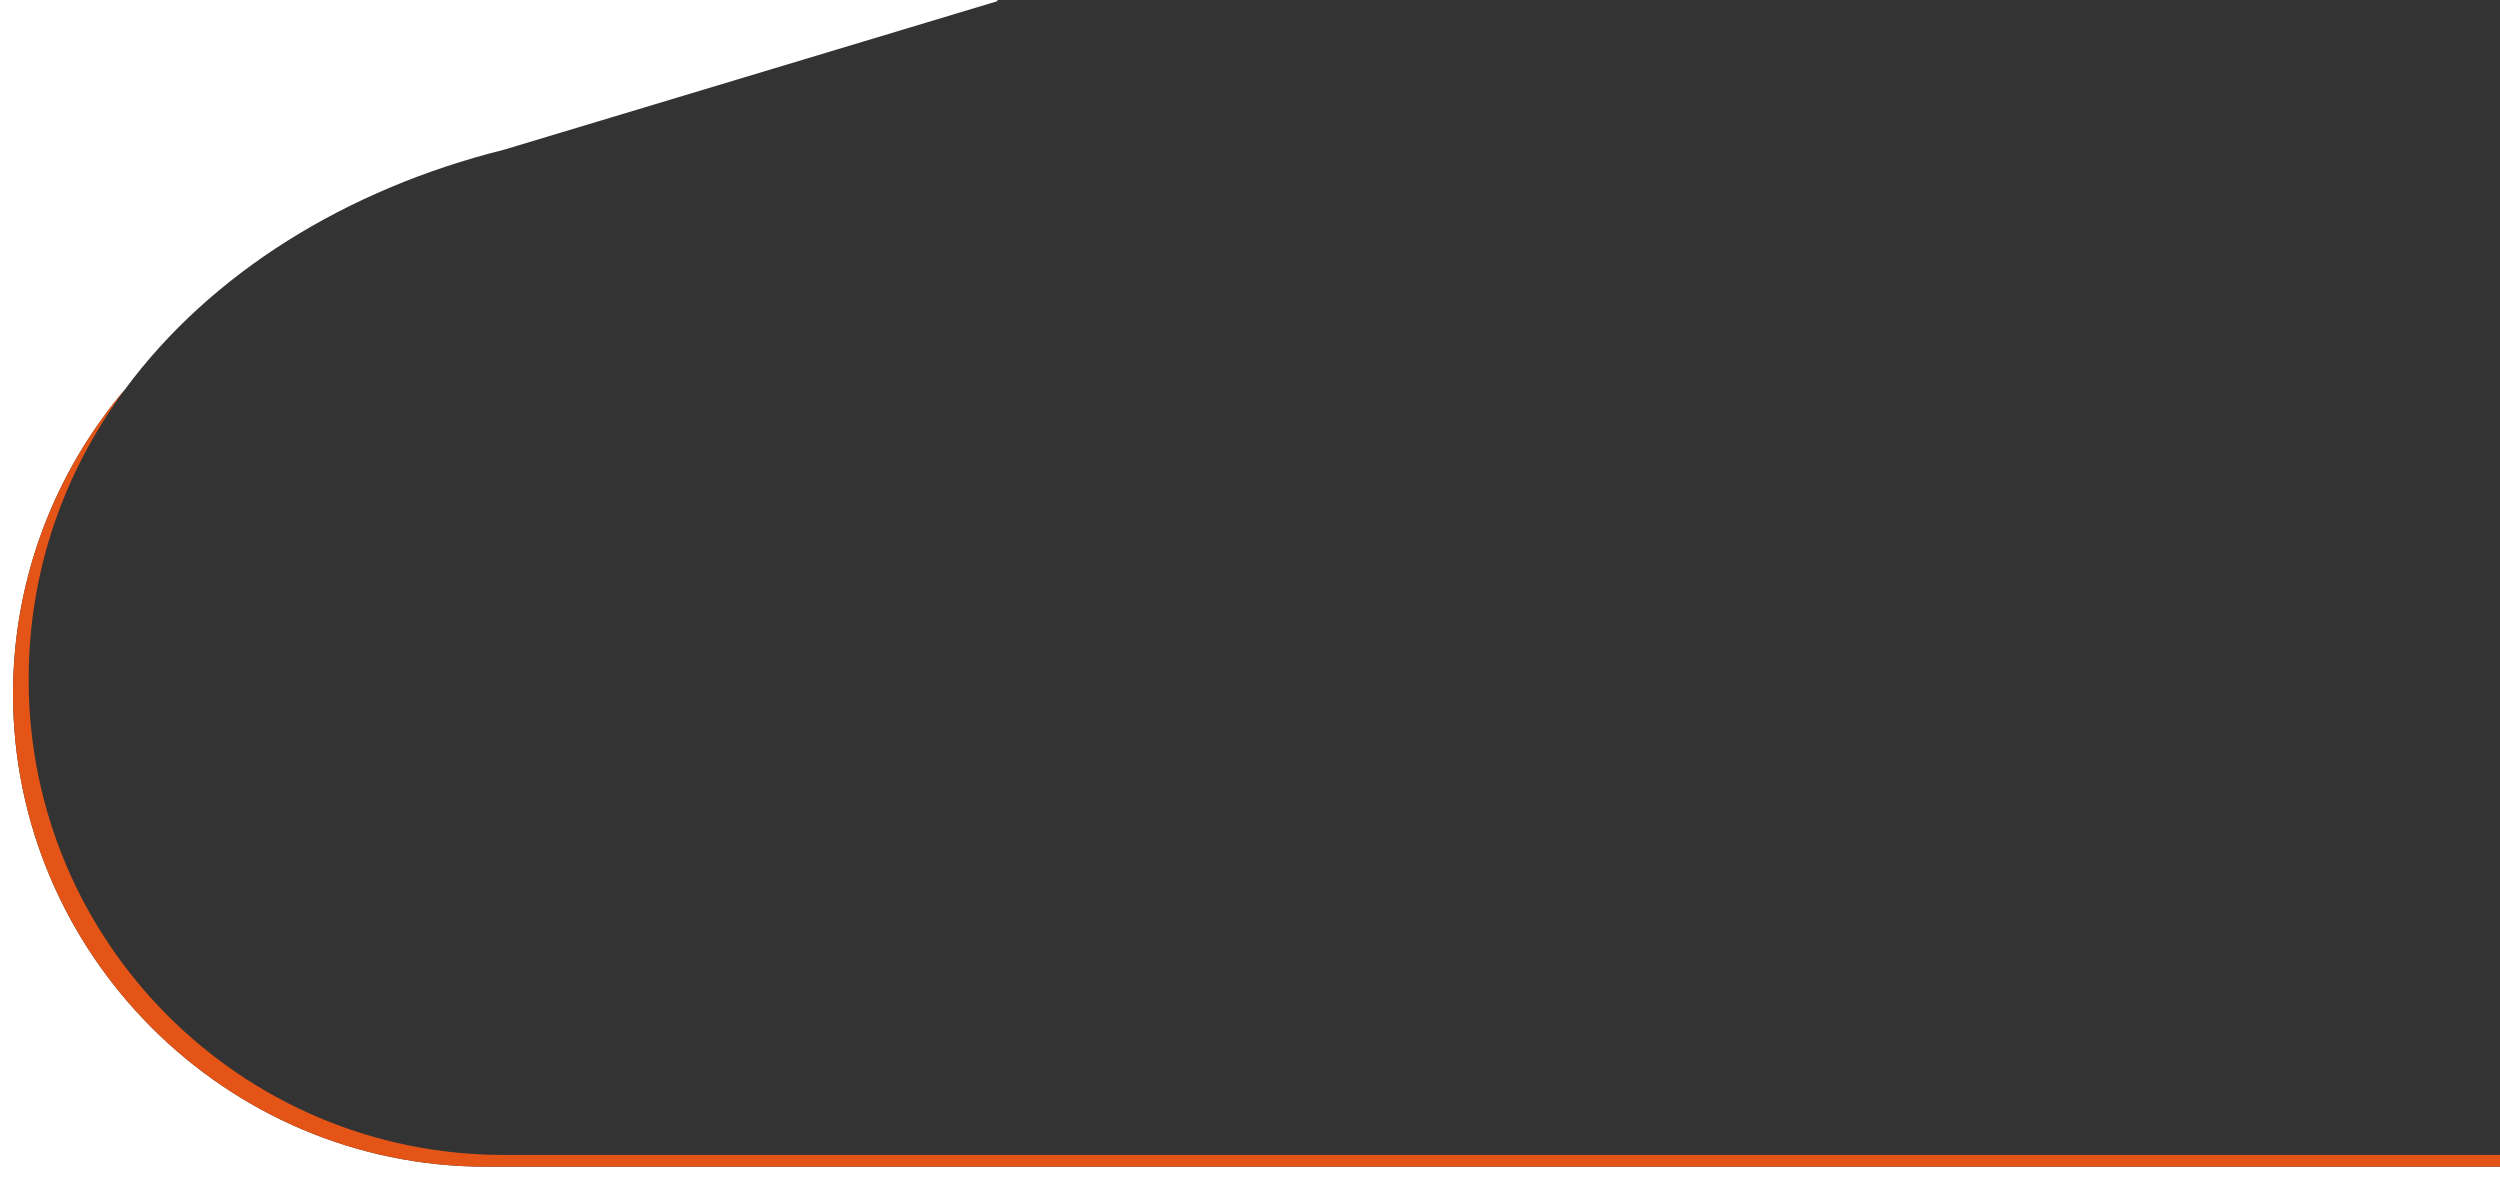
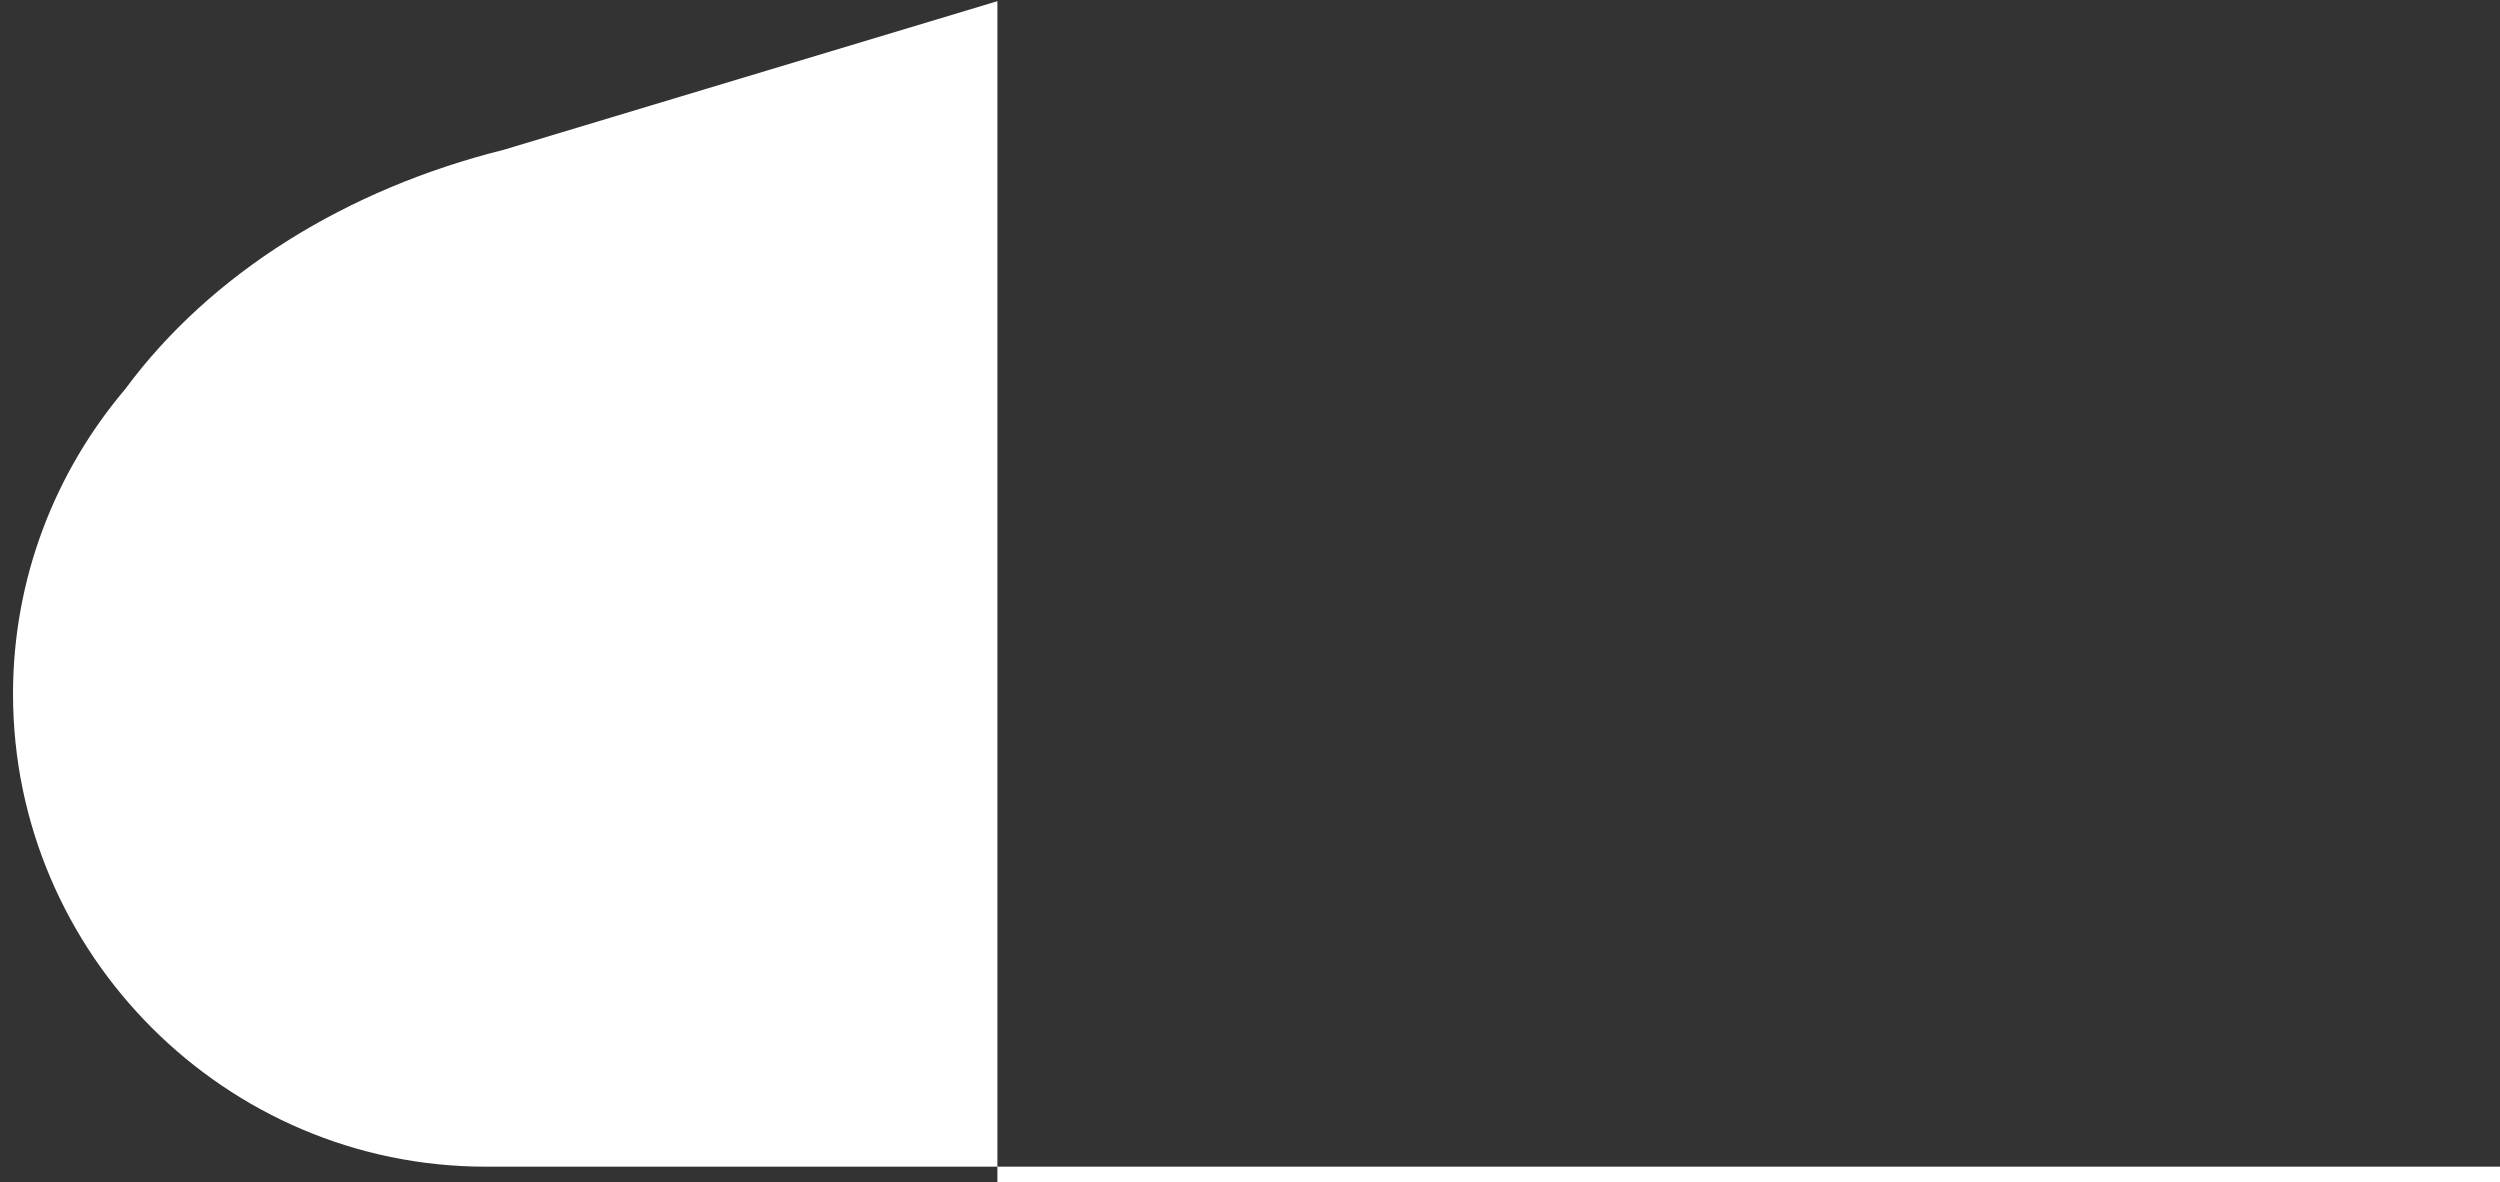
<svg xmlns="http://www.w3.org/2000/svg" version="1.1" id="Layer_1" x="0px" y="0px" viewBox="0 0 1920 907.9" style="enable-background:new 0 0 1920 907.9;" xml:space="preserve">
  <rect x="0" y="0" width="1920" height="907.9" fill="#333333" stroke="none" />
  <style type="text/css">
	.st0{opacity:0.949;}
	.st1{opacity:0.502;}
	.st2{enable-background:new    ;}
	.st3{fill:#FFFFFF;}
	.st4{fill:#E45416;}
	.st5{opacity:0.102;}
	.st6{display:none;}
	.st7{display:inline;}
	.st8{fill-rule:evenodd;clip-rule:evenodd;fill:#FF6E39;}
	.st9{fill-rule:evenodd;clip-rule:evenodd;fill:#42CBA2;}
	.st10{fill-rule:evenodd;clip-rule:evenodd;fill:#195D9D;}
	.st11{fill-rule:evenodd;clip-rule:evenodd;fill:#55D144;}
</style>
  <g id="Background__x2B__Footer__x2B__Blog__x2B__Feedback__x2B__Services__x2B__Price_xA0_Image_1_">
</g>
  <g id="Features_1_">
    <g id="Rectangle_543__x2B__Layer_581_xA0_Image_1_">
	</g>
    <g id="Rectangle_543_xA0_Image_1_" class="st0">
	</g>
    <g id="_x30_3_1_">
      <g id="Private_Email_Hosting">
		</g>
      <g id="Icon_5_">
        <g id="Forma_1_xA0_Image_5_">
			</g>
      </g>
    </g>
    <g id="_x30_2_1_">
      <g id="Migrate_To_Personal_Server">
		</g>
      <g id="Icon_4_">
        <g id="Forma_1_xA0_Image_3_">
			</g>
      </g>
    </g>
    <g id="_x30_1_1_">
      <g id="Rectangle_2_xA0_Image_1_">
		</g>
      <g id="There_are_many_variations_of_passages_of_Lorem_Ipsum_availy_abl_1_">
		</g>
      <g id="Virtual_Private_Servers">
		</g>
      <g id="Icon_3_">
        <g id="Forma_1_xA0_Image_1_">
			</g>
      </g>
    </g>
    <g id="Nav_1_">
	</g>
    <g id="We_Provide_You_The_best_features_1_">
	</g>
  </g>
  <g id="Search_1_">
    <g id="Map_Bg_xA0_Image_1_" class="st1">
	</g>
    <g id="price_1_">
      <g id="_x2E_com___x24_13.99_4_">
		</g>
      <g id="_x2E_com___x24_13.99_3_">
		</g>
      <g id="_x2E_com___x24_13.99_2_">
		</g>
      <g id="_x2E_com___x24_13.99_1_">
		</g>
      <g id="_x2E_com___x24_13.99">
		</g>
    </g>
    <g id="Search_box_1_">
      <g id="Bg_xA0_Image_3_">
		</g>
      <g id="Button_1_">
        <g id="Rounded_Rectangle_1_xA0_Image_7_">
			</g>
        <g id="_xF002__Search_Now">
			</g>
      </g>
      <g id="Type_your_domain_name">
		</g>
    </g>
    <g id="Get_your_.com_domain_name_at__x24_5.98_Limited_time_offer._1_">
	</g>
  </g>
  <g id="Banner_1_">
    <g id="Video_1_">
      <g id="Video_img_1_">
        <g id="Bg_xA0_Image_1_">
			</g>
        <g id="Frame__x2B__Img_2_" class="st2">
-           <path class="st3" d="M10,533L10,533c0-89,32.5-170.8,86.1-234.1C161.7,210.1,265.6,145.3,387,115L766,0.9V0H0v908h1920v-12H373      C173.4,896,10,732.7,10,533z" />
-           <path class="st4" d="M22,522c0-84,27.3-159.7,74.1-223.1C42.5,362.2,10,444,10,533l0,0c0,199.7,163.4,363,363,363h1547v-9H387      C185.4,887,22,723.6,22,522z" />
+           <path class="st3" d="M10,533L10,533c0-89,32.5-170.8,86.1-234.1C161.7,210.1,265.6,145.3,387,115L766,0.9V0v908h1920v-12H373      C173.4,896,10,732.7,10,533z" />
        </g>
        <g id="Overlay_xA0_Image_1_" class="st5">
			</g>
      </g>
      <g id="Video_play_button_1_">
        <g id="Ellipse_506_xA0_Image_1_">
			</g>
        <g id="_xF04B__xA0_Image_1_">
			</g>
      </g>
    </g>
    <g id="Content_1_">
      <g id="Trial_button_3_">
        <g id="Rounded_Rectangle_1_xA0_Image_5_">
			</g>
        <g id="Start_Free_Trial">
			</g>
      </g>
      <g id="Sign_in_button_1_">
        <g id="Rounded_Rectangle_1_xA0_Image_3_">
			</g>
        <g id="Sign_In_Now">
			</g>
      </g>
      <g id="Our_Gerantee_Is_Best_Performence_1_">
		</g>
      <g id="Contrary_to_popular_belief_x2C__Lorem_Ipsum_is_not_simply_random_te_1_">
		</g>
    </g>
    <g id="Header_1_">
      <g id="Trial_button_2_">
        <g id="Rounded_Rectangle_1_xA0_Image_1_">
			</g>
        <g id="Free_Trial">
			</g>
      </g>
      <g id="Home______Price______Services______Features______About_Us_1_">
		</g>
      <g id="HostGen">
		</g>
    </g>
  </g>
  <g id="Back_to_top_button_1_">
    <g id="Rounded_Rectangle_2_xA0_Image_1_">
	</g>
    <g id="TOP">
	</g>
    <g id="_xF0DE_">
	</g>
  </g>
  <g id="Image_xA0_438_1_" class="st6">
    <g id="Group_10_1_" class="st7">
      <g id="Shape_4">
        <g>
          <rect x="-1135.9" y="5141" class="st8" width="81" height="81" />
        </g>
      </g>
      <g id="Shape_4_1_">
        <g>
          <rect x="-1135.9" y="5066" class="st9" width="81" height="81" />
        </g>
      </g>
      <g id="Shape_4_2_">
        <g>
          <rect x="-1135.9" y="5216" class="st10" width="81" height="81" />
        </g>
      </g>
    </g>
    <g id="Group_11_1_" class="st7">
      <g id="Shape_4_3_">
        <g>
          <rect x="-1099.9" y="3517" class="st11" width="81" height="81" />
        </g>
      </g>
      <g id="Shape_4_4_">
        <g>
          <rect x="-1099.9" y="3442" class="st9" width="81" height="81" />
        </g>
      </g>
      <g id="Shape_4_5_">
        <g>
          <rect x="-1099.9" y="3592" class="st10" width="81" height="81" />
        </g>
      </g>
    </g>
    <g id="Group_12_1_" class="st7">
      <g id="Shape_4_6_">
        <g>
          <rect x="-1099.9" y="1004" class="st8" width="81" height="81" />
        </g>
      </g>
      <g id="Shape_4_7_">
        <g>
-           <rect x="-1099.9" y="929" class="st9" width="81" height="81" />
-         </g>
+           </g>
      </g>
      <g id="Shape_4_8_">
        <g>
-           <rect x="-1099.9" y="1079" class="st10" width="81" height="81" />
-         </g>
+           </g>
      </g>
    </g>
  </g>
</svg>